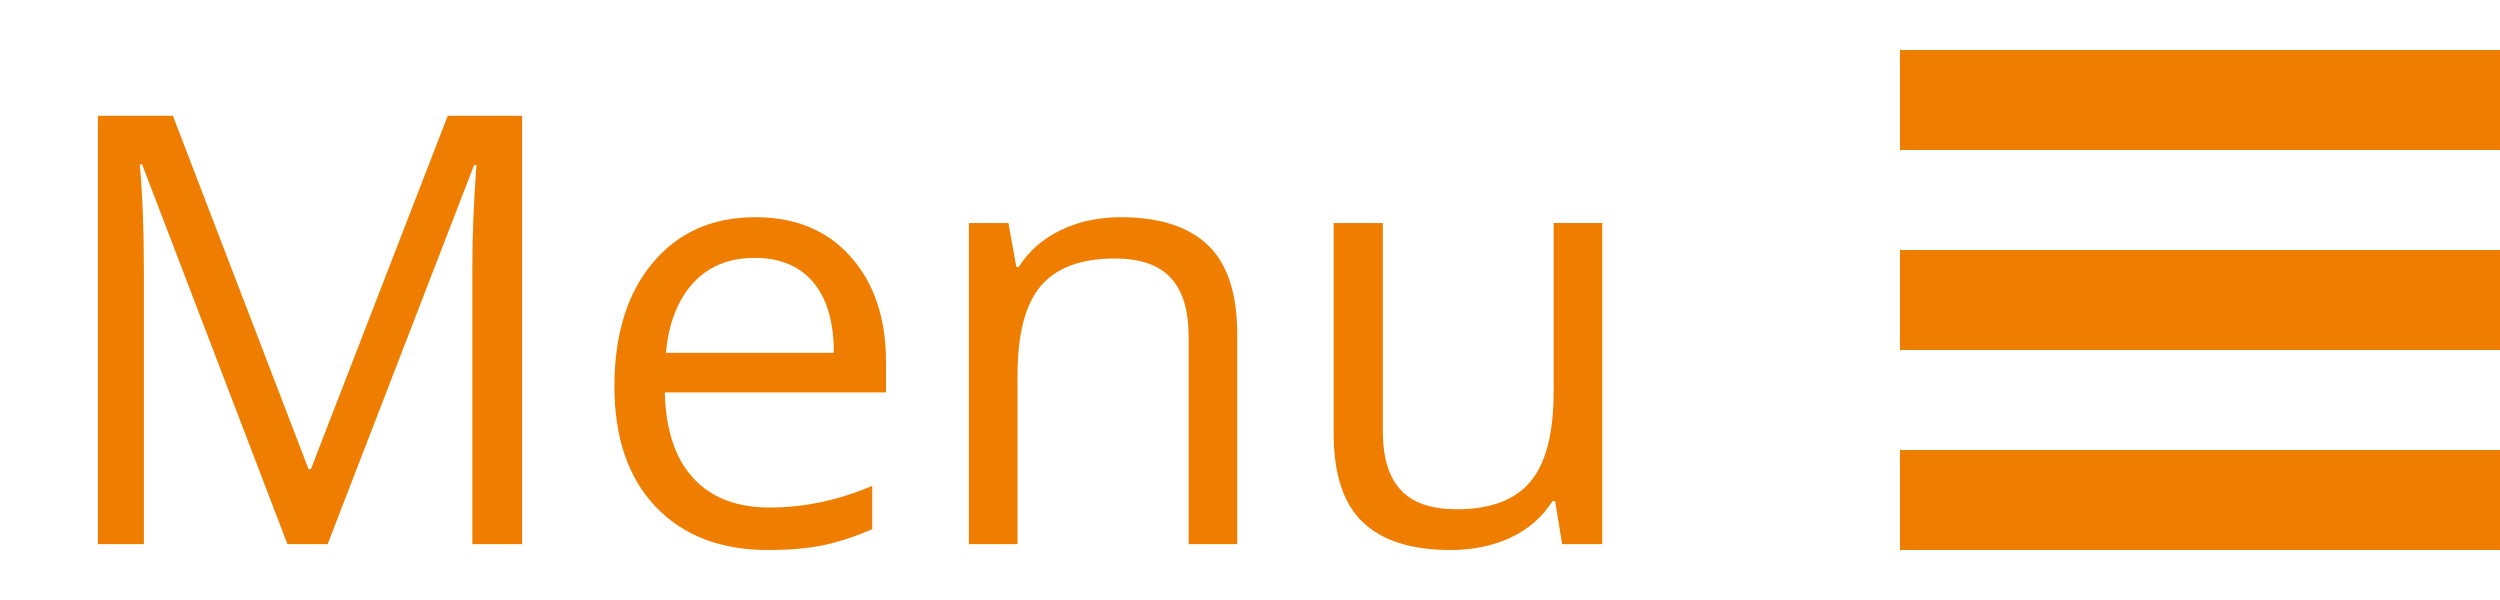
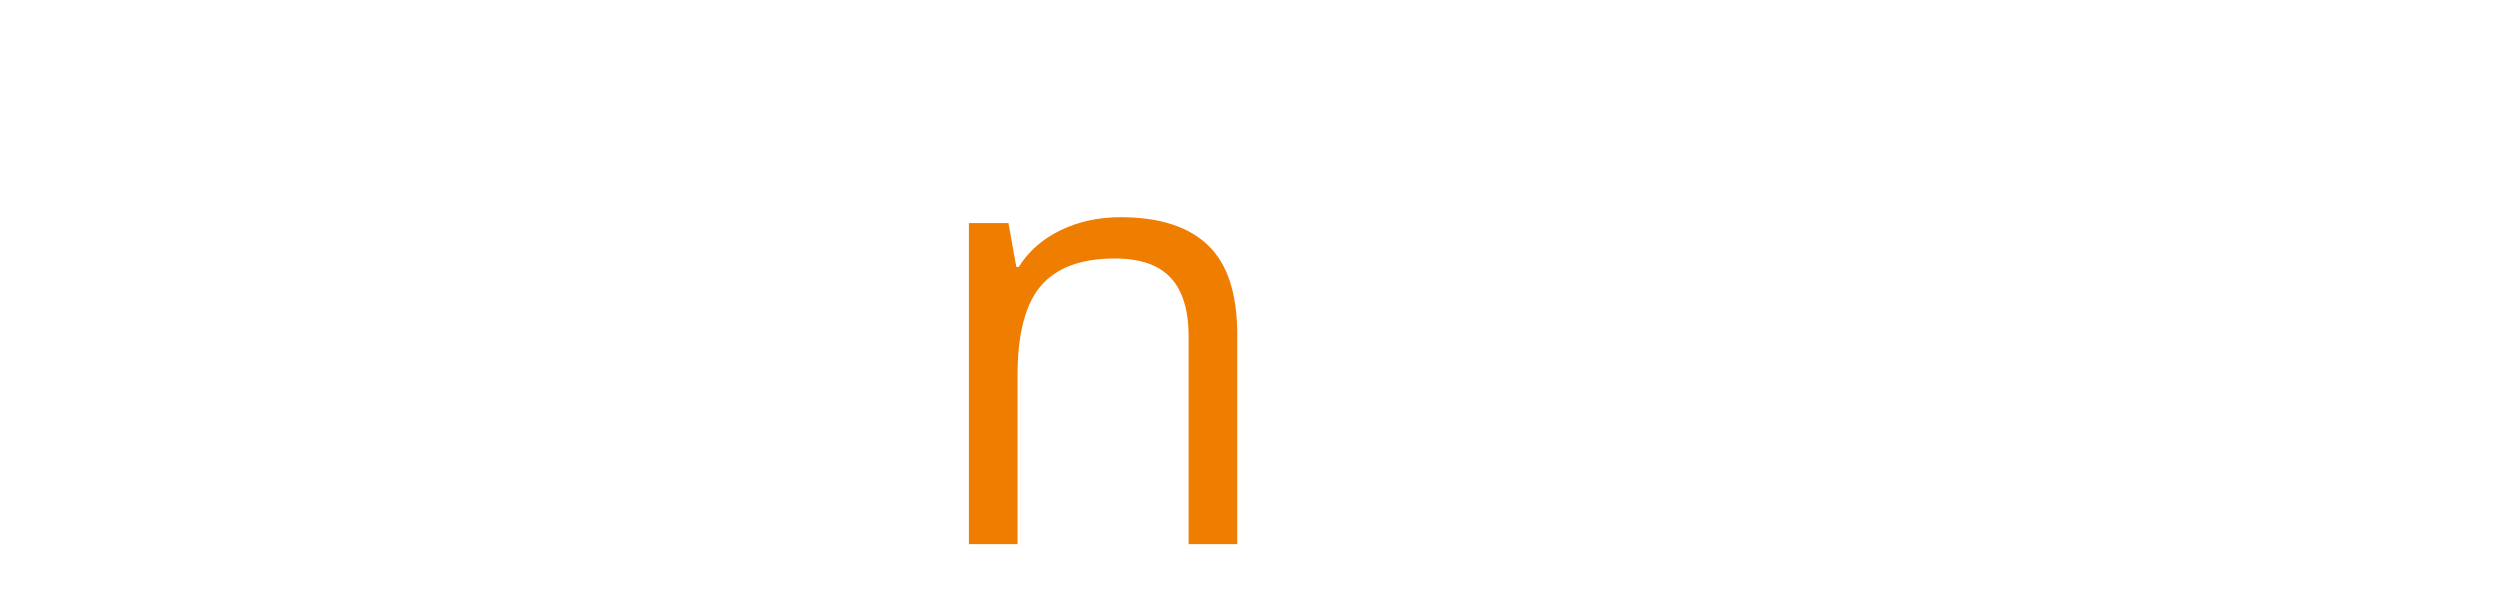
<svg xmlns="http://www.w3.org/2000/svg" version="1.1" id="Laag_1" x="0px" y="0px" width="100px" height="24px" viewBox="-38 0 100 24" enable-background="new -38 0 100 24" xml:space="preserve">
-   <path fill="#EF7D00" d="M62,6H38V2h24V6z M62,10H38v4h24V10z M62,18H38v4h24V18z" />
  <g>
-     <path fill="#EF7D00" d="M-26.502,21.766l-5.812-15.188h-0.094c0.109,1.203,0.164,2.633,0.164,4.289v10.898h-1.84V4.633h3   l5.426,14.133h0.094l5.473-14.133h2.977v17.133h-1.992V10.727c0-1.266,0.055-2.641,0.164-4.125h-0.094l-5.859,15.164H-26.502z" />
-     <path fill="#EF7D00" d="M-7.283,22c-1.898,0-3.396-0.578-4.494-1.734s-1.646-2.762-1.646-4.816c0-2.07,0.51-3.715,1.529-4.934   s2.389-1.828,4.107-1.828c1.609,0,2.883,0.529,3.82,1.588s1.406,2.455,1.406,4.189v1.23h-8.848c0.039,1.508,0.42,2.652,1.143,3.434   s1.74,1.172,3.053,1.172c1.383,0,2.75-0.289,4.102-0.867v1.734c-0.688,0.297-1.338,0.51-1.951,0.639S-6.416,22-7.283,22z    M-7.811,10.316c-1.031,0-1.854,0.336-2.467,1.008s-0.975,1.602-1.084,2.789h6.715c0-1.227-0.273-2.166-0.82-2.818   S-6.795,10.316-7.811,10.316z" />
    <path fill="#EF7D00" d="M9.545,21.766v-8.309c0-1.047-0.238-1.828-0.715-2.344S7.607,10.34,6.592,10.34   c-1.344,0-2.328,0.363-2.953,1.09s-0.938,1.926-0.938,3.598v6.738H0.756V8.922h1.582l0.316,1.758h0.094   c0.398-0.633,0.957-1.123,1.676-1.471s1.52-0.521,2.402-0.521c1.547,0,2.711,0.373,3.492,1.119s1.172,1.939,1.172,3.58v8.379H9.545   z" />
-     <path fill="#EF7D00" d="M17.314,8.922v8.332c0,1.047,0.238,1.828,0.715,2.344s1.223,0.773,2.238,0.773   c1.344,0,2.326-0.367,2.947-1.102s0.932-1.934,0.932-3.598v-6.75h1.945v12.844h-1.605l-0.281-1.723H24.1   c-0.398,0.633-0.951,1.117-1.658,1.453S20.928,22,20.021,22c-1.562,0-2.732-0.371-3.51-1.113s-1.166-1.93-1.166-3.562V8.922H17.314   z" />
  </g>
</svg>